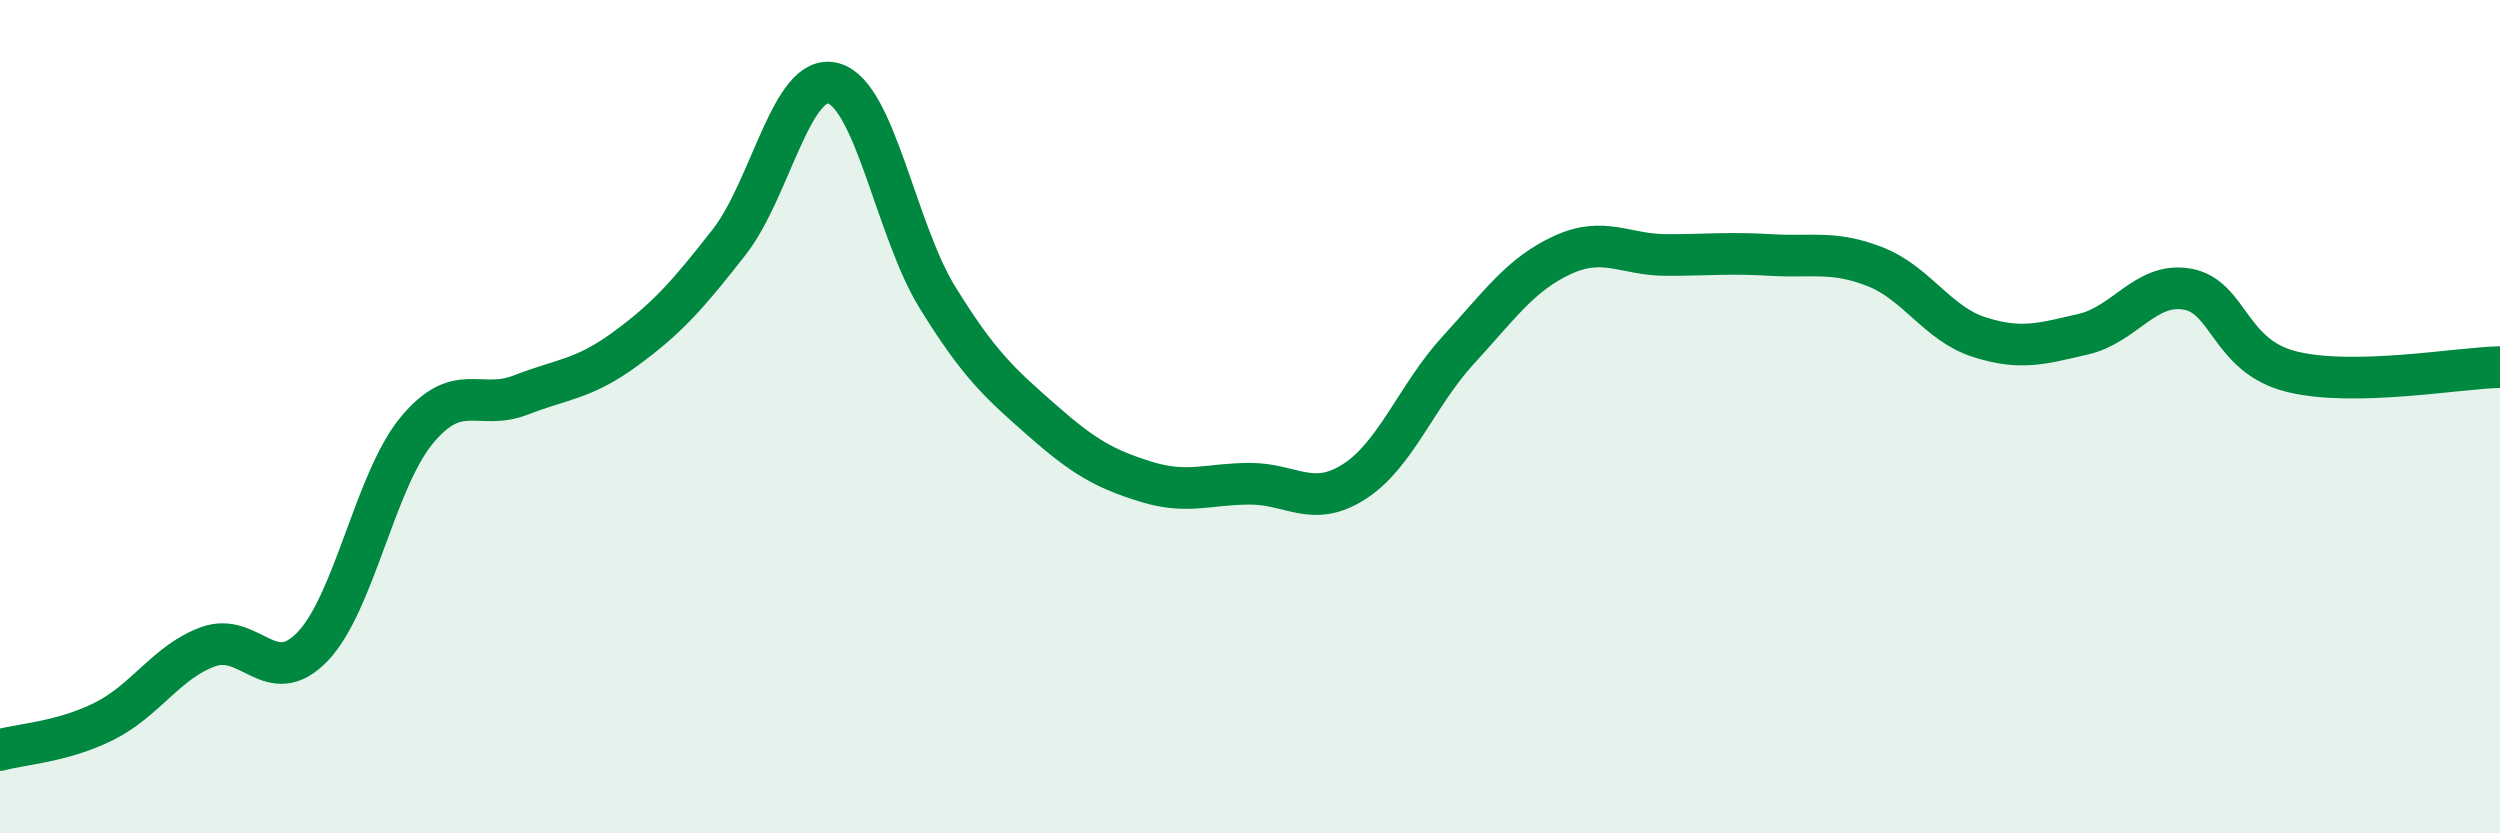
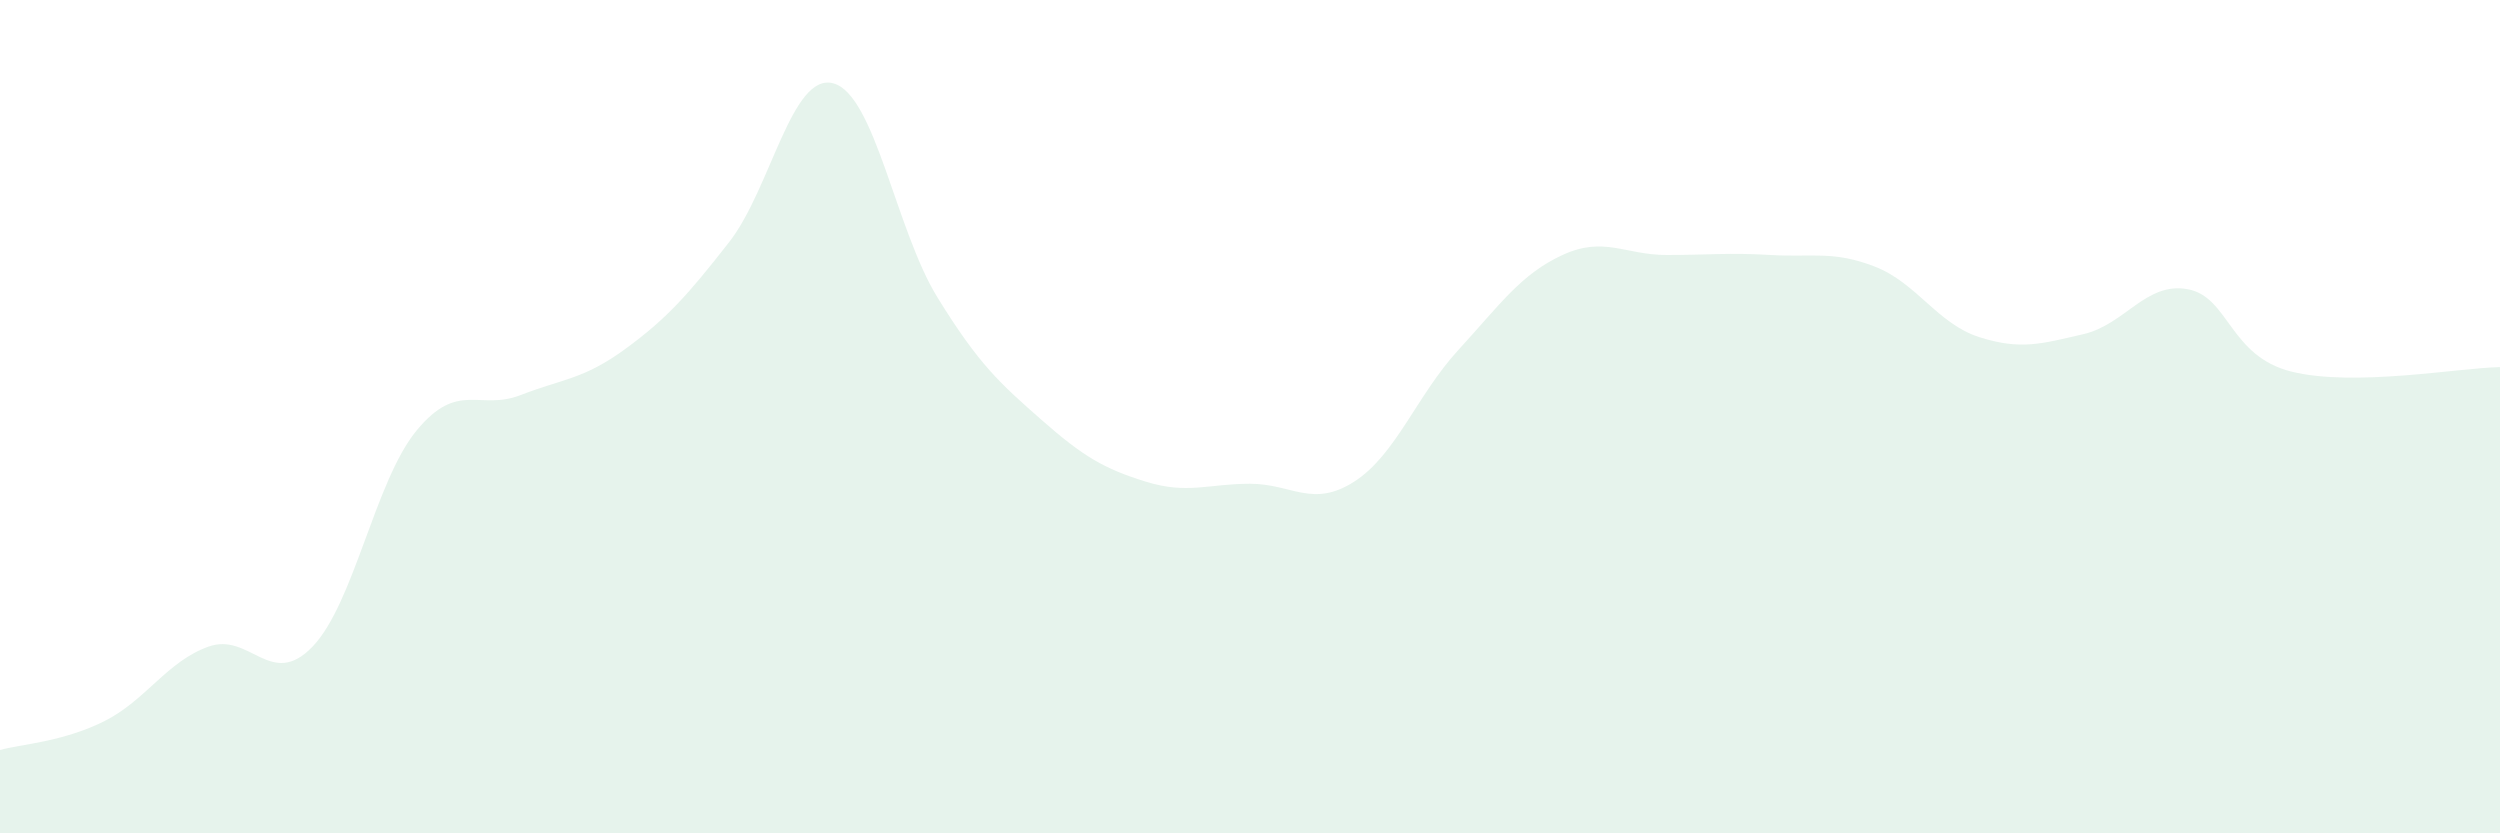
<svg xmlns="http://www.w3.org/2000/svg" width="60" height="20" viewBox="0 0 60 20">
  <path d="M 0,18 C 0.5,17.86 1.5,17.81 2.5,17.31 C 3.5,16.81 4,15.88 5,15.52 C 6,15.16 6.5,16.56 7.5,15.52 C 8.5,14.48 9,11.54 10,10.33 C 11,9.12 11.5,9.87 12.5,9.48 C 13.5,9.09 14,9.11 15,8.38 C 16,7.65 16.5,7.09 17.5,5.81 C 18.5,4.53 19,1.73 20,2 C 21,2.27 21.5,5.52 22.5,7.14 C 23.5,8.76 24,9.2 25,10.08 C 26,10.96 26.5,11.25 27.5,11.56 C 28.5,11.87 29,11.61 30,11.61 C 31,11.61 31.5,12.2 32.5,11.56 C 33.5,10.92 34,9.49 35,8.4 C 36,7.31 36.5,6.58 37.5,6.12 C 38.5,5.66 39,6.12 40,6.12 C 41,6.12 41.5,6.06 42.5,6.12 C 43.5,6.18 44,6.01 45,6.4 C 46,6.79 46.5,7.77 47.5,8.09 C 48.5,8.41 49,8.25 50,8.02 C 51,7.79 51.5,6.76 52.5,6.94 C 53.5,7.12 53.5,8.55 55,8.92 C 56.5,9.29 59,8.83 60,8.81L60 20L0 20Z" fill="#008740" opacity="0.1" stroke-linecap="round" stroke-linejoin="round" />
-   <path d="M 0,18 C 0.5,17.86 1.5,17.81 2.5,17.31 C 3.5,16.81 4,15.88 5,15.52 C 6,15.16 6.5,16.56 7.5,15.52 C 8.5,14.48 9,11.54 10,10.33 C 11,9.12 11.5,9.87 12.5,9.48 C 13.5,9.09 14,9.11 15,8.38 C 16,7.65 16.5,7.09 17.5,5.81 C 18.5,4.53 19,1.73 20,2 C 21,2.27 21.5,5.52 22.5,7.14 C 23.5,8.76 24,9.2 25,10.08 C 26,10.96 26.5,11.25 27.5,11.56 C 28.5,11.87 29,11.61 30,11.61 C 31,11.61 31.5,12.2 32.5,11.56 C 33.5,10.92 34,9.49 35,8.4 C 36,7.31 36.5,6.58 37.5,6.12 C 38.5,5.66 39,6.12 40,6.12 C 41,6.12 41.5,6.06 42.5,6.12 C 43.5,6.18 44,6.01 45,6.4 C 46,6.79 46.5,7.77 47.5,8.09 C 48.5,8.41 49,8.25 50,8.02 C 51,7.79 51.5,6.76 52.5,6.94 C 53.5,7.12 53.5,8.55 55,8.92 C 56.5,9.29 59,8.83 60,8.81" stroke="#008740" stroke-width="1" fill="none" stroke-linecap="round" stroke-linejoin="round" />
</svg>